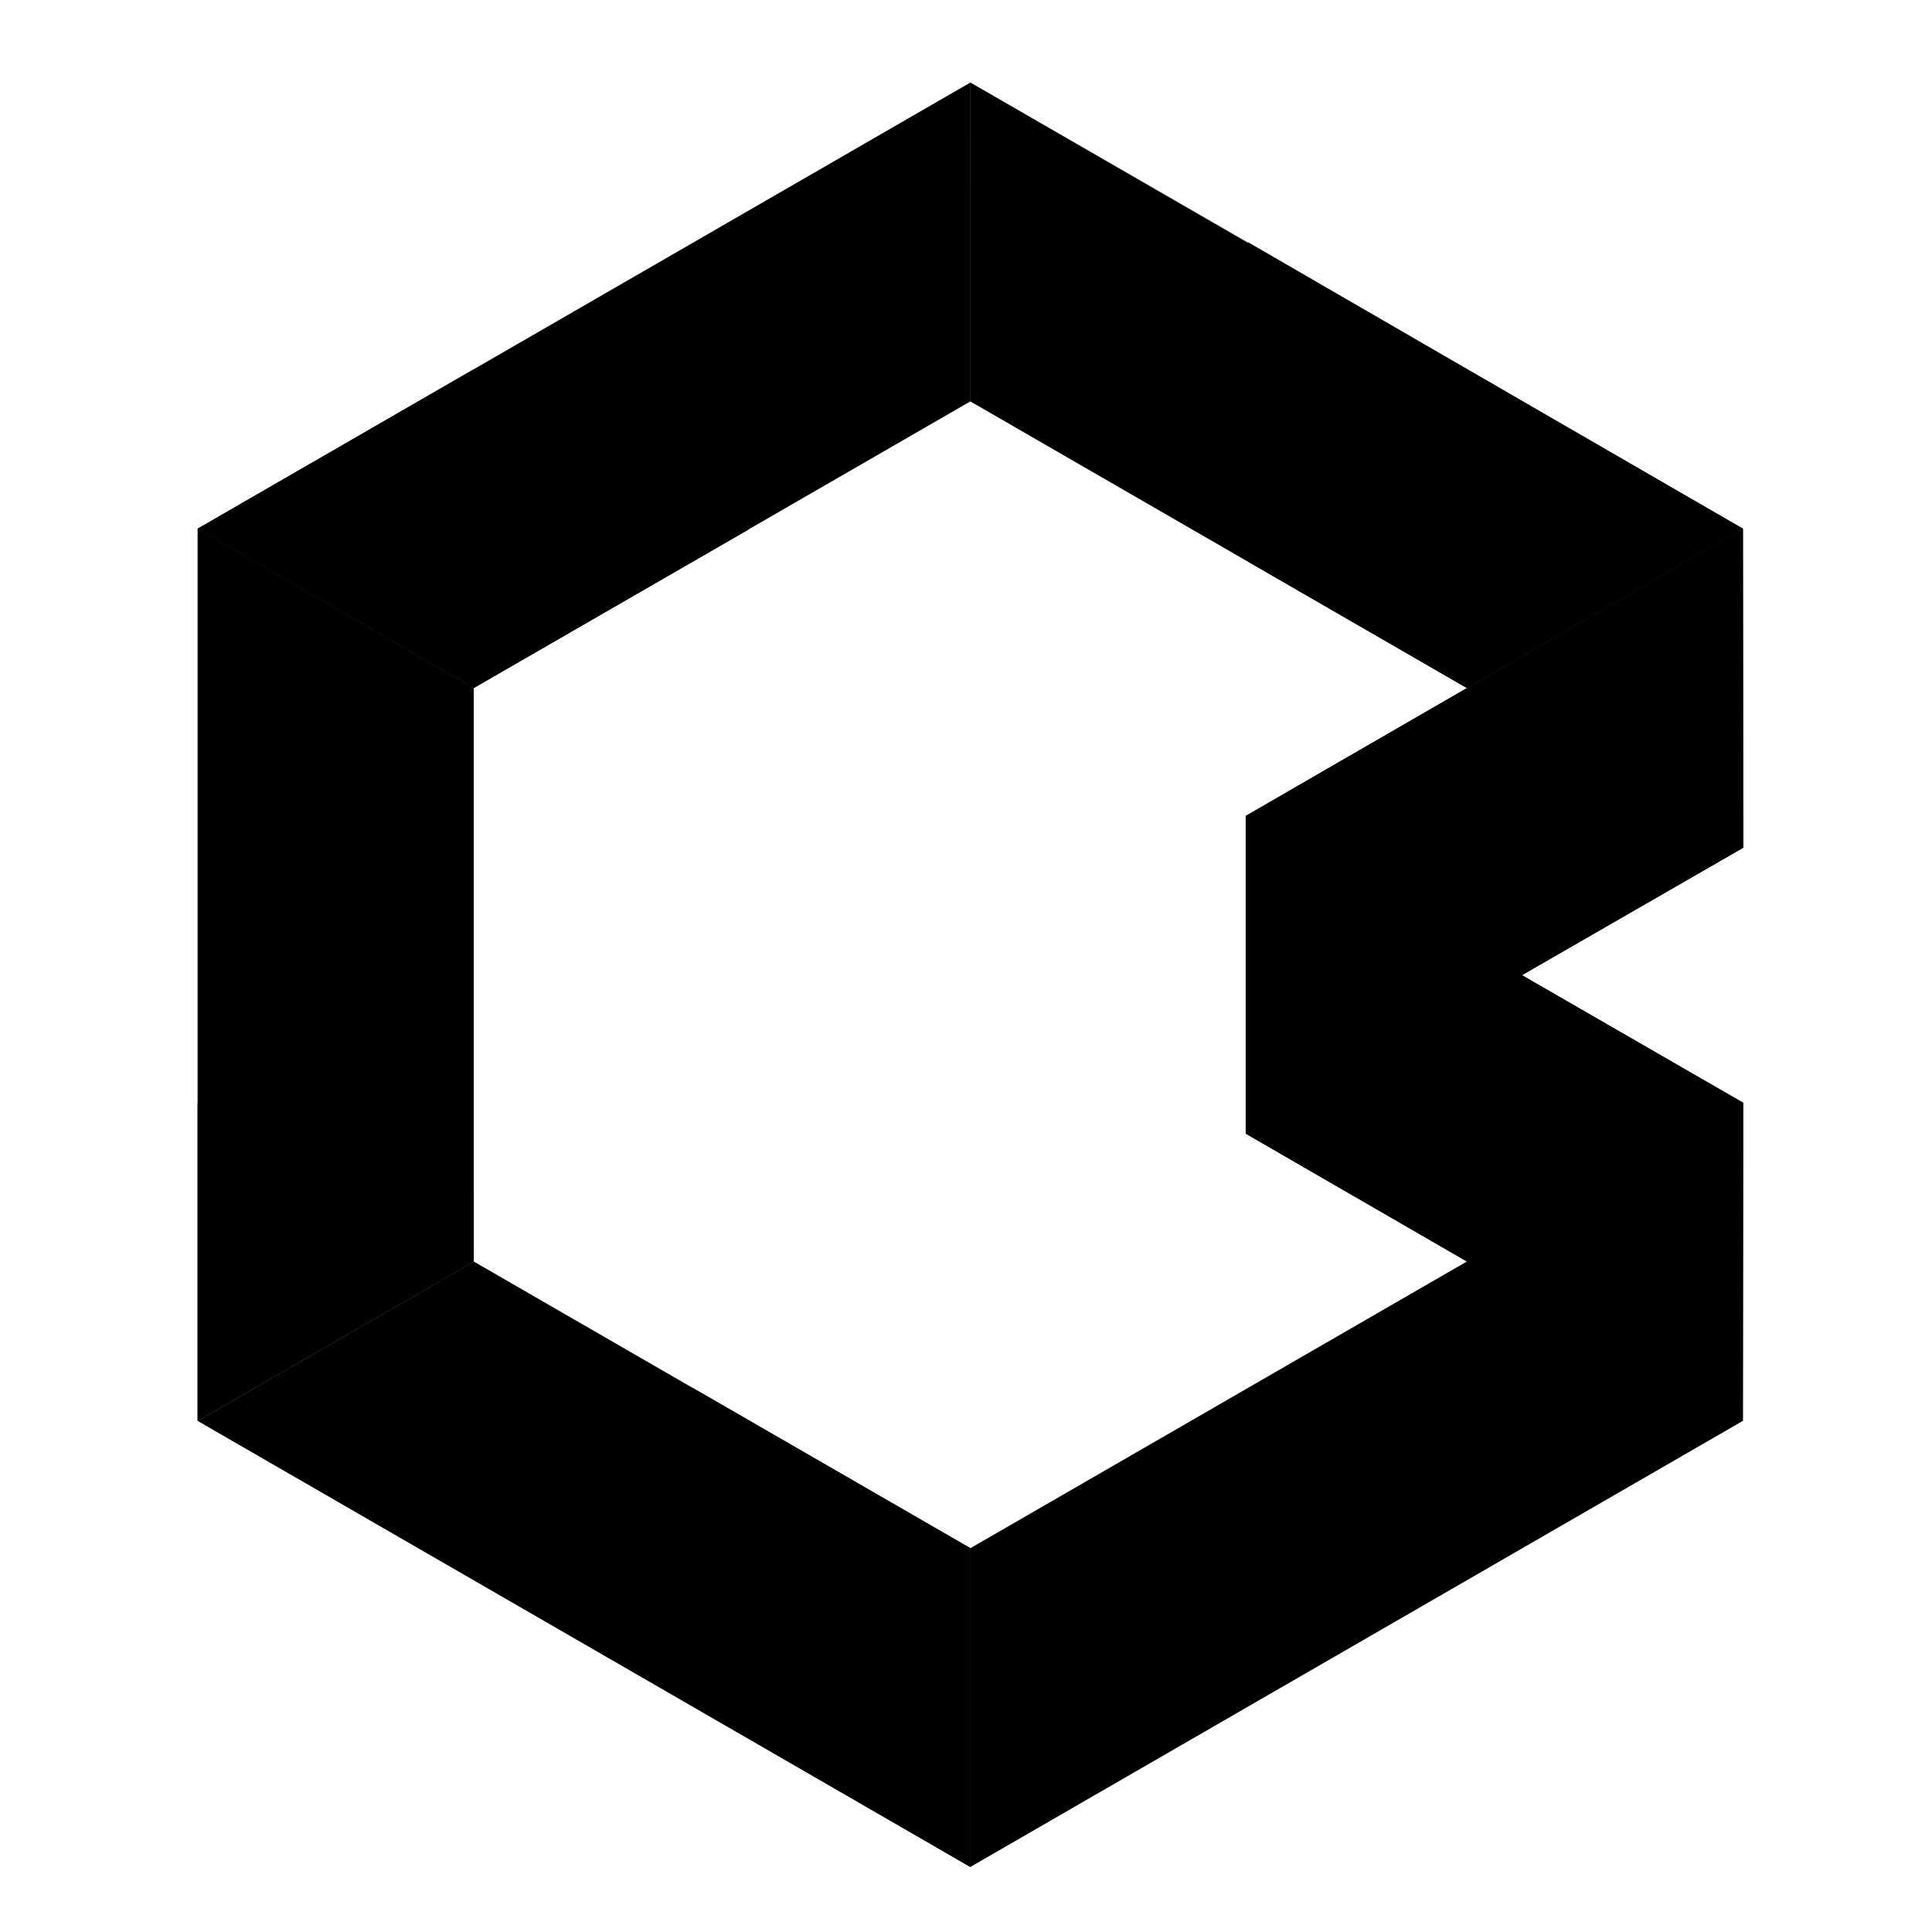
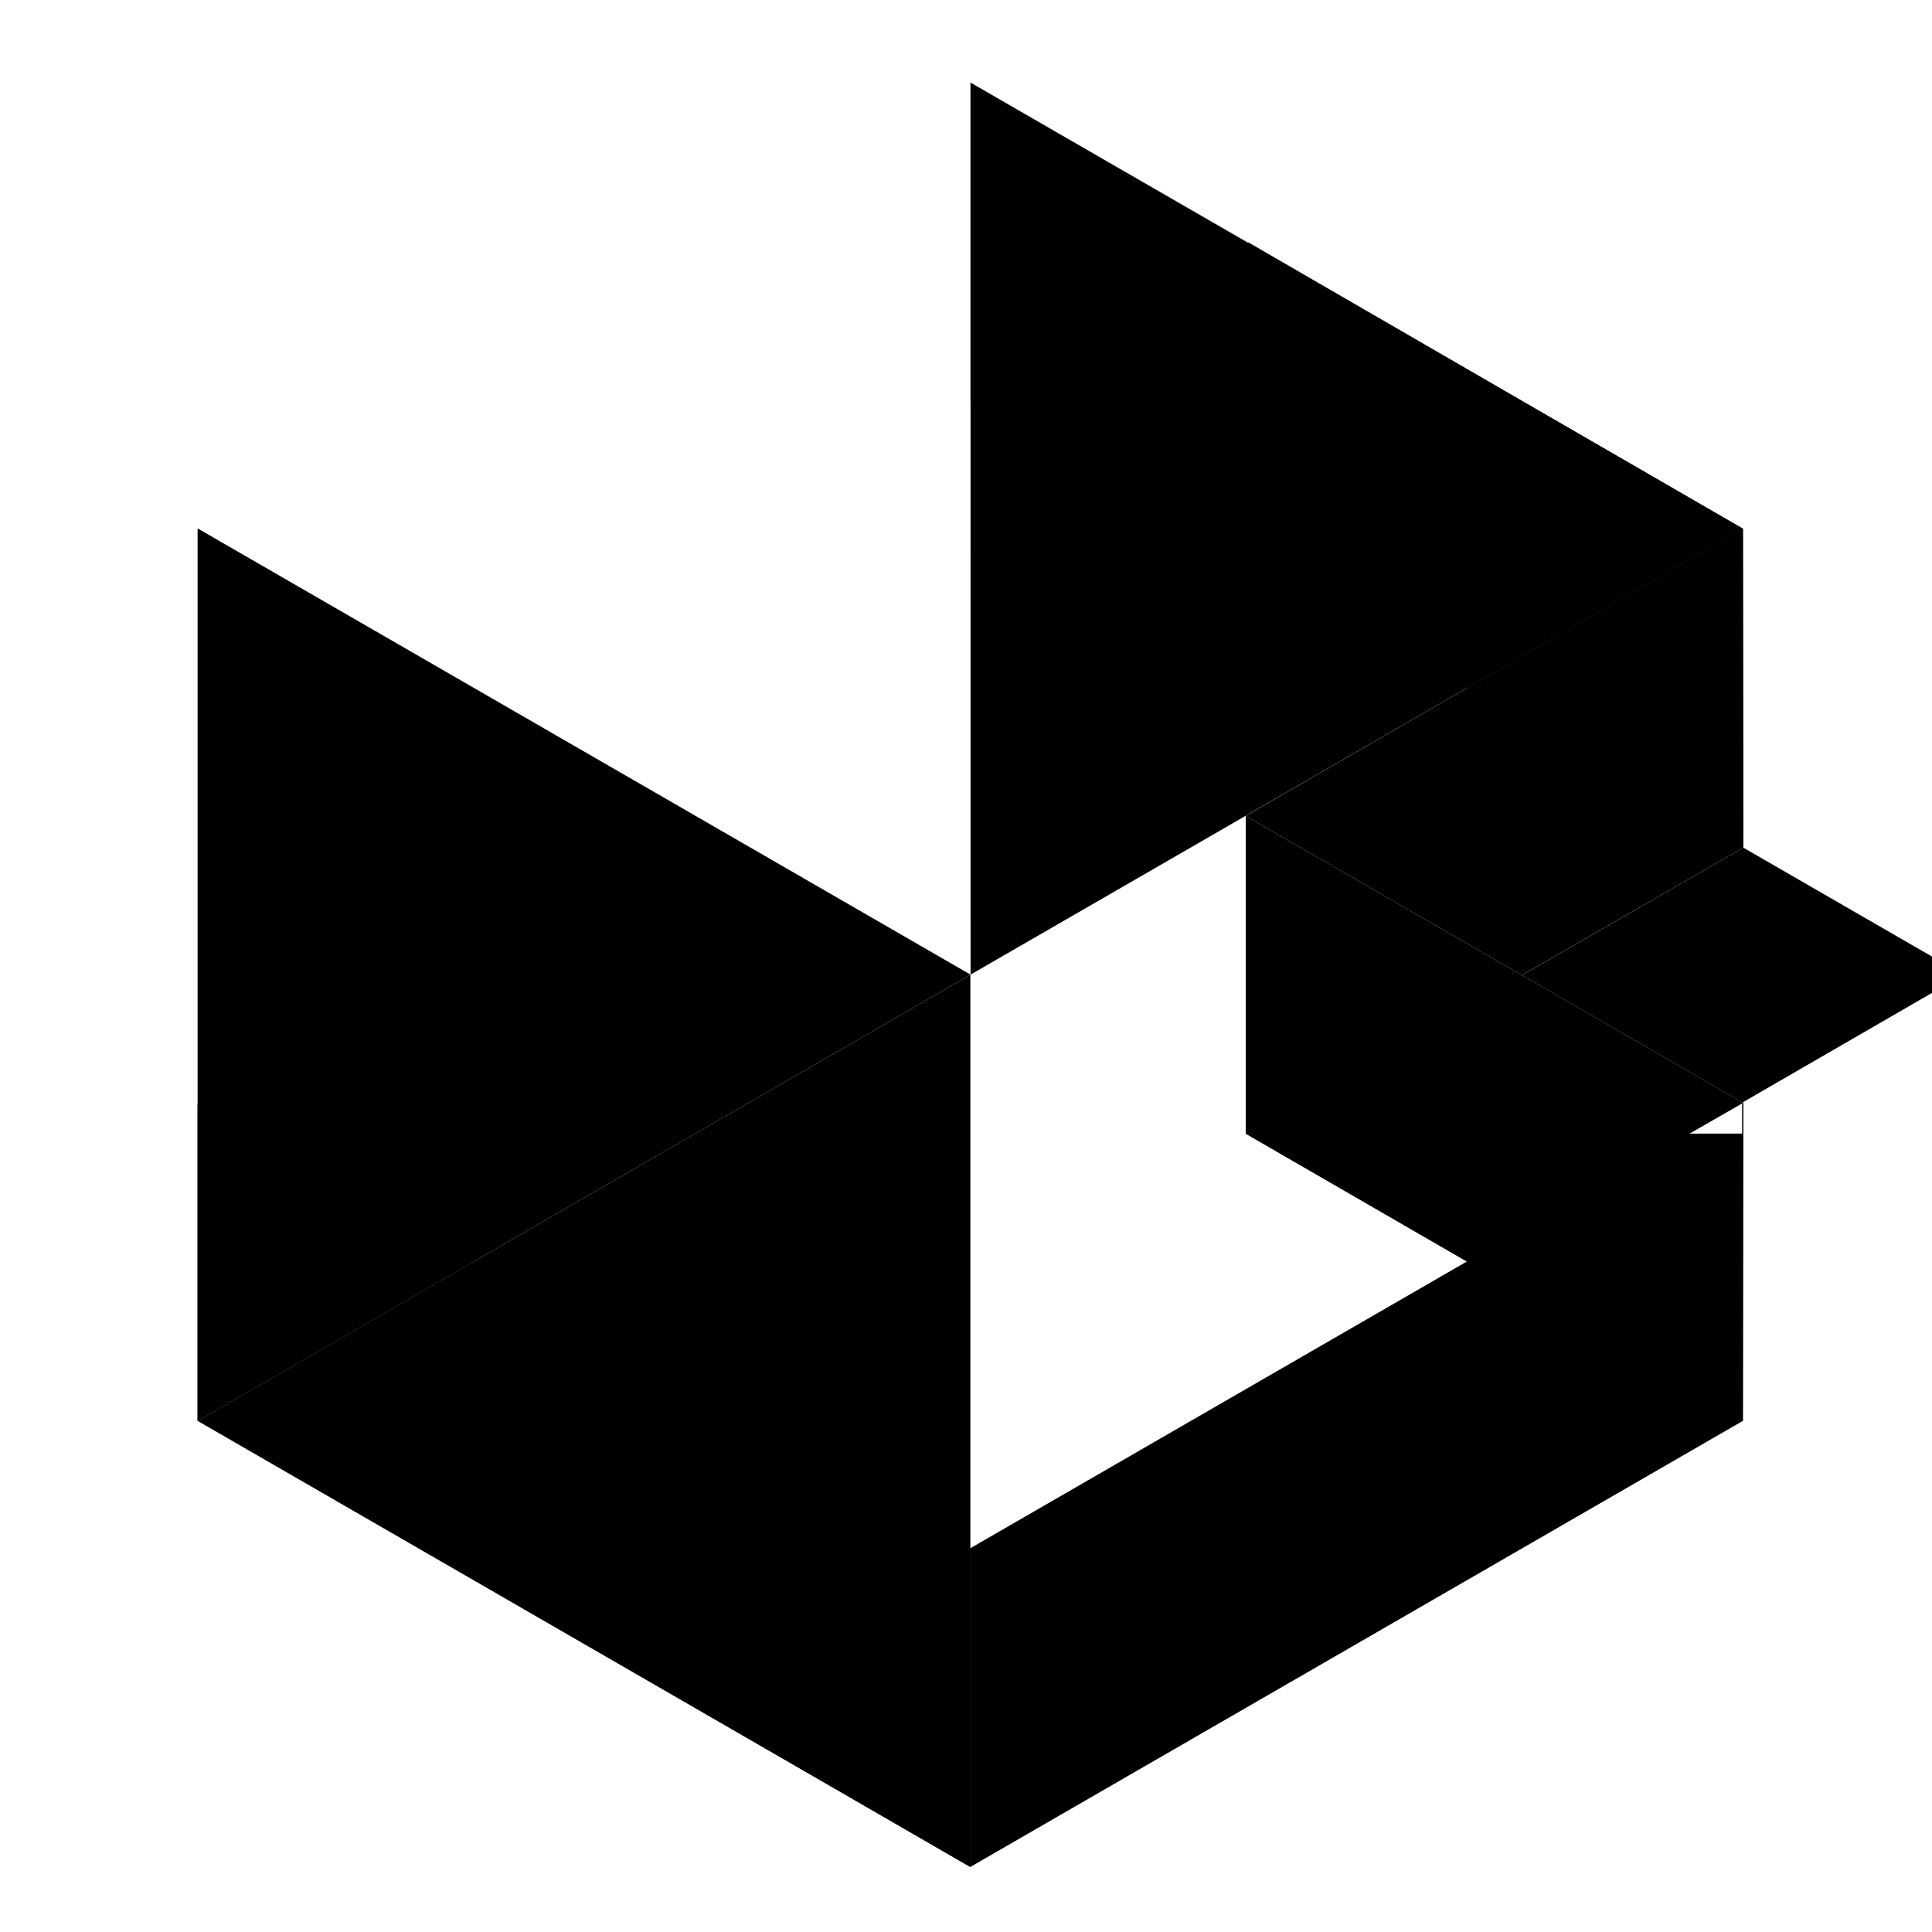
<svg xmlns="http://www.w3.org/2000/svg" xmlns:ns1="http://www.inkscape.org/namespaces/inkscape" xmlns:ns2="http://sodipodi.sourceforge.net/DTD/sodipodi-0.dtd" xmlns:xlink="http://www.w3.org/1999/xlink" version="1.1" id="Vrstva_1" x="0px" y="0px" viewBox="0 0 283.46 283.46" style="enable-background:new 0 0 283.46 283.46;" xml:space="preserve" ns1:version="0.91 r13725" ns2:docname="bakalari.svg">
  <defs id="defs112" />
  <ns2:namedview pagecolor="#ffffff" bordercolor="#666666" borderopacity="1" objecttolerance="10" gridtolerance="10" guidetolerance="10" ns1:pageopacity="0" ns1:pageshadow="2" ns1:window-width="3200" ns1:window-height="1693" id="namedview110" showgrid="false" ns1:zoom="3.330276" ns1:cx="138.92534" ns1:cy="132.22788" ns1:window-x="0" ns1:window-y="0" ns1:window-maximized="1" ns1:current-layer="Vrstva_1" />
  <style type="text/css" id="style3">
	.st0{clip-path:url(#SVGID_2_);}
	.st1{fill:#7100C1;}
	.st2{fill:#FF006B;}
	.st3{fill:#C20E1A;}
	.st4{fill:#DC911B;}
	.st5{fill:#00A2E0;}
	.st6{fill:#6AA23A;}
	.st7{fill:url(#SVGID_3_);}
	.st8{fill:url(#SVGID_4_);}
	.st9{fill:url(#SVGID_5_);}
	.st10{opacity:0.25;fill:url(#SVGID_6_);}
	.st11{fill:url(#SVGID_7_);}
	.st12{fill:url(#SVGID_8_);}
	.st13{fill:url(#SVGID_9_);}
</style>
  <g id="g5" style="fill:#000000">
    <g id="g7" style="fill:#000000">
      <defs id="defs9">
-         <path id="SVGID_1_" d="M255.72,77.57L142.37,12.11L28.99,77.57v130.9l113.37,65.45l113.35-65.45l0.05-46.67l-32.46-18.72     l32.46-18.7L255.72,77.57z M182.77,166.33l32.44,18.76l-72.84,42.06l-72.86-42.06v-84.14l72.86-42.06l72.84,42.06l-32.44,18.76     V166.33z" />
+         <path id="SVGID_1_" d="M255.72,77.57L142.37,12.11L28.99,77.57v130.9l113.37,65.45l113.35-65.45l0.05-46.67l-32.46-18.72     l32.46-18.7L255.72,77.57z M182.77,166.33l32.44,18.76l-72.84,42.06v-84.14l72.86-42.06l72.84,42.06l-32.44,18.76     V166.33z" />
      </defs>
      <clipPath id="SVGID_2_">
        <use xlink:href="#SVGID_1_" style="overflow:visible;" id="use13" />
      </clipPath>
      <g class="st0" id="g15" clip-path="url(#SVGID_2_)" style="fill:#000000">
        <polygon class="st1" points="142.39,-34.4 142.4,143 296.03,54.3    " id="polygon17" style="fill:#000000" />
-         <polygon class="st2" points="-11.24,54.3 142.4,143 142.39,-34.4    " id="polygon19" style="fill:#000000" />
        <polygon class="st3" points="-11.25,231.72 142.4,143 -11.24,54.3    " id="polygon21" style="fill:#000000" />
        <polygon class="st4" points="142.39,320.42 142.4,143 -11.25,231.72    " id="polygon23" style="fill:#000000" />
        <polygon class="st5" points="296.03,54.3 142.4,143 296.03,231.72    " id="polygon25" style="fill:#000000" />
        <polygon class="st6" points="296.03,231.72 255.73,208.45 255.77,161.79 215.22,185.06 142.4,143 142.39,320.42    " id="polygon27" style="fill:#000000" />
      </g>
    </g>
    <linearGradient id="SVGID_3_" gradientUnits="userSpaceOnUse" x1="182.771" y1="152.397" x2="255.766" y2="152.397">
      <stop offset="0.147" style="stop-color:#FFFFFF;stop-opacity:0" id="stop30" />
      <stop offset="1" style="stop-color:#00A2E0" id="stop32" />
    </linearGradient>
    <polygon class="st7" points="215.22,185.08 182.77,166.33 182.77,119.71 255.77,161.8  " id="polygon34" style="fill:#000000" />
    <linearGradient id="SVGID_4_" gradientUnits="userSpaceOnUse" x1="183.118" y1="68.24" x2="255.719" y2="68.24">
      <stop offset="0.147" style="stop-color:#FFFFFF;stop-opacity:0" id="stop37" />
      <stop offset="1" style="stop-color:#5D3D8B" id="stop39" />
    </linearGradient>
    <polygon class="st8" points="215.22,100.94 183.12,82.41 183.12,35.54 255.72,77.57  " id="polygon41" style="fill:#000000" />
    <linearGradient id="SVGID_5_" gradientUnits="userSpaceOnUse" x1="10402.78" y1="110.319" x2="10475.775" y2="110.319" gradientTransform="matrix(-1 0 0 1 10658.547 0)">
      <stop offset="0.147" style="stop-color:#FFFFFF;stop-opacity:0" id="stop44" />
      <stop offset="1" style="stop-color:#00A2E0" id="stop46" />
    </linearGradient>
    <polygon class="st9" points="223.29,143.07 255.77,124.37 255.72,77.57 182.77,119.71  " id="polygon48" style="fill:#000000" />
    <linearGradient id="SVGID_6_" gradientUnits="userSpaceOnUse" x1="10554.983" y1="47.263" x2="10595.732" y2="47.263" gradientTransform="matrix(-1 0 0 1 10738.102 0)">
      <stop offset="0.203" style="stop-color:#1F1D21;stop-opacity:0" id="stop51" />
      <stop offset="0.344" style="stop-color:#1F1D21;stop-opacity:0" id="stop53" />
      <stop offset="0.485" style="stop-color:#292233;stop-opacity:0.215" id="stop55" />
      <stop offset="0.764" style="stop-color:#443060;stop-opacity:0.641" id="stop57" />
      <stop offset="1" style="stop-color:#5D3D8B" id="stop59" />
    </linearGradient>
    <polygon class="st10" points="183.12,82.41 142.37,58.89 142.38,12.11 183.12,35.54  " id="polygon61" style="fill:#000000" />
    <linearGradient id="SVGID_7_" gradientUnits="userSpaceOnUse" x1="8907.732" y1="-4743.503" x2="8965.885" y2="-4792.209" gradientTransform="matrix(-0.501 0.866 0.866 0.501 8671.985 -5270.342)">
      <stop offset="0.068" style="stop-color:#FFFFFF;stop-opacity:0" id="stop64" />
      <stop offset="0.087" style="stop-color:#FDF8FB;stop-opacity:0.021" id="stop66" />
      <stop offset="0.35" style="stop-color:#DEA1CF;stop-opacity:0.303" id="stop68" />
      <stop offset="0.582" style="stop-color:#C55CAB;stop-opacity:0.552" id="stop70" />
      <stop offset="0.774" style="stop-color:#B32A92;stop-opacity:0.758" id="stop72" />
      <stop offset="0.919" style="stop-color:#A80C82;stop-opacity:0.913" id="stop74" />
      <stop offset="1" style="stop-color:#A4007C" id="stop76" />
    </linearGradient>
-     <polygon class="st11" points="109.78,77.72 69.51,100.94 28.99,77.57 69.45,54.22  " id="polygon78" style="fill:#000000" />
    <linearGradient id="SVGID_8_" gradientUnits="userSpaceOnUse" x1="3939.207" y1="-5668.501" x2="3979.666" y2="-5668.501" gradientTransform="matrix(0.497 0.868 0.868 -0.497 3003.246 -6078.195)">
      <stop offset="0.068" style="stop-color:#FFFFFF;stop-opacity:0" id="stop81" />
      <stop offset="0.321" style="stop-color:#EBAFB3;stop-opacity:0.272" id="stop83" />
      <stop offset="0.563" style="stop-color:#D96A72;stop-opacity:0.531" id="stop85" />
      <stop offset="0.764" style="stop-color:#CD3842;stop-opacity:0.747" id="stop87" />
      <stop offset="0.915" style="stop-color:#C51A25;stop-opacity:0.909" id="stop89" />
      <stop offset="1" style="stop-color:#C20E1A" id="stop91" />
    </linearGradient>
    <polygon class="st12" points="69.49,138.68 69.51,185.08 28.99,208.46 28.99,162.01  " id="polygon93" style="fill:#000000" />
    <linearGradient id="SVGID_9_" gradientUnits="userSpaceOnUse" x1="10595.732" y1="238.78" x2="10636.436" y2="238.78" gradientTransform="matrix(-1 0 0 1 10738.102 0)">
      <stop offset="0" style="stop-color:#E6CA1B" id="stop96" />
      <stop offset="0.089" style="stop-color:#E7CD27;stop-opacity:0.905" id="stop98" />
      <stop offset="0.247" style="stop-color:#EBD445;stop-opacity:0.735" id="stop100" />
      <stop offset="0.456" style="stop-color:#F0DF77;stop-opacity:0.511" id="stop102" />
      <stop offset="0.706" style="stop-color:#F8EFBB;stop-opacity:0.243" id="stop104" />
      <stop offset="0.932" style="stop-color:#FFFFFF;stop-opacity:0" id="stop106" />
    </linearGradient>
    <polygon class="st13" points="142.37,273.92 101.66,250.34 101.66,203.64 142.37,227.14  " id="polygon108" style="fill:#000000" />
  </g>
</svg>